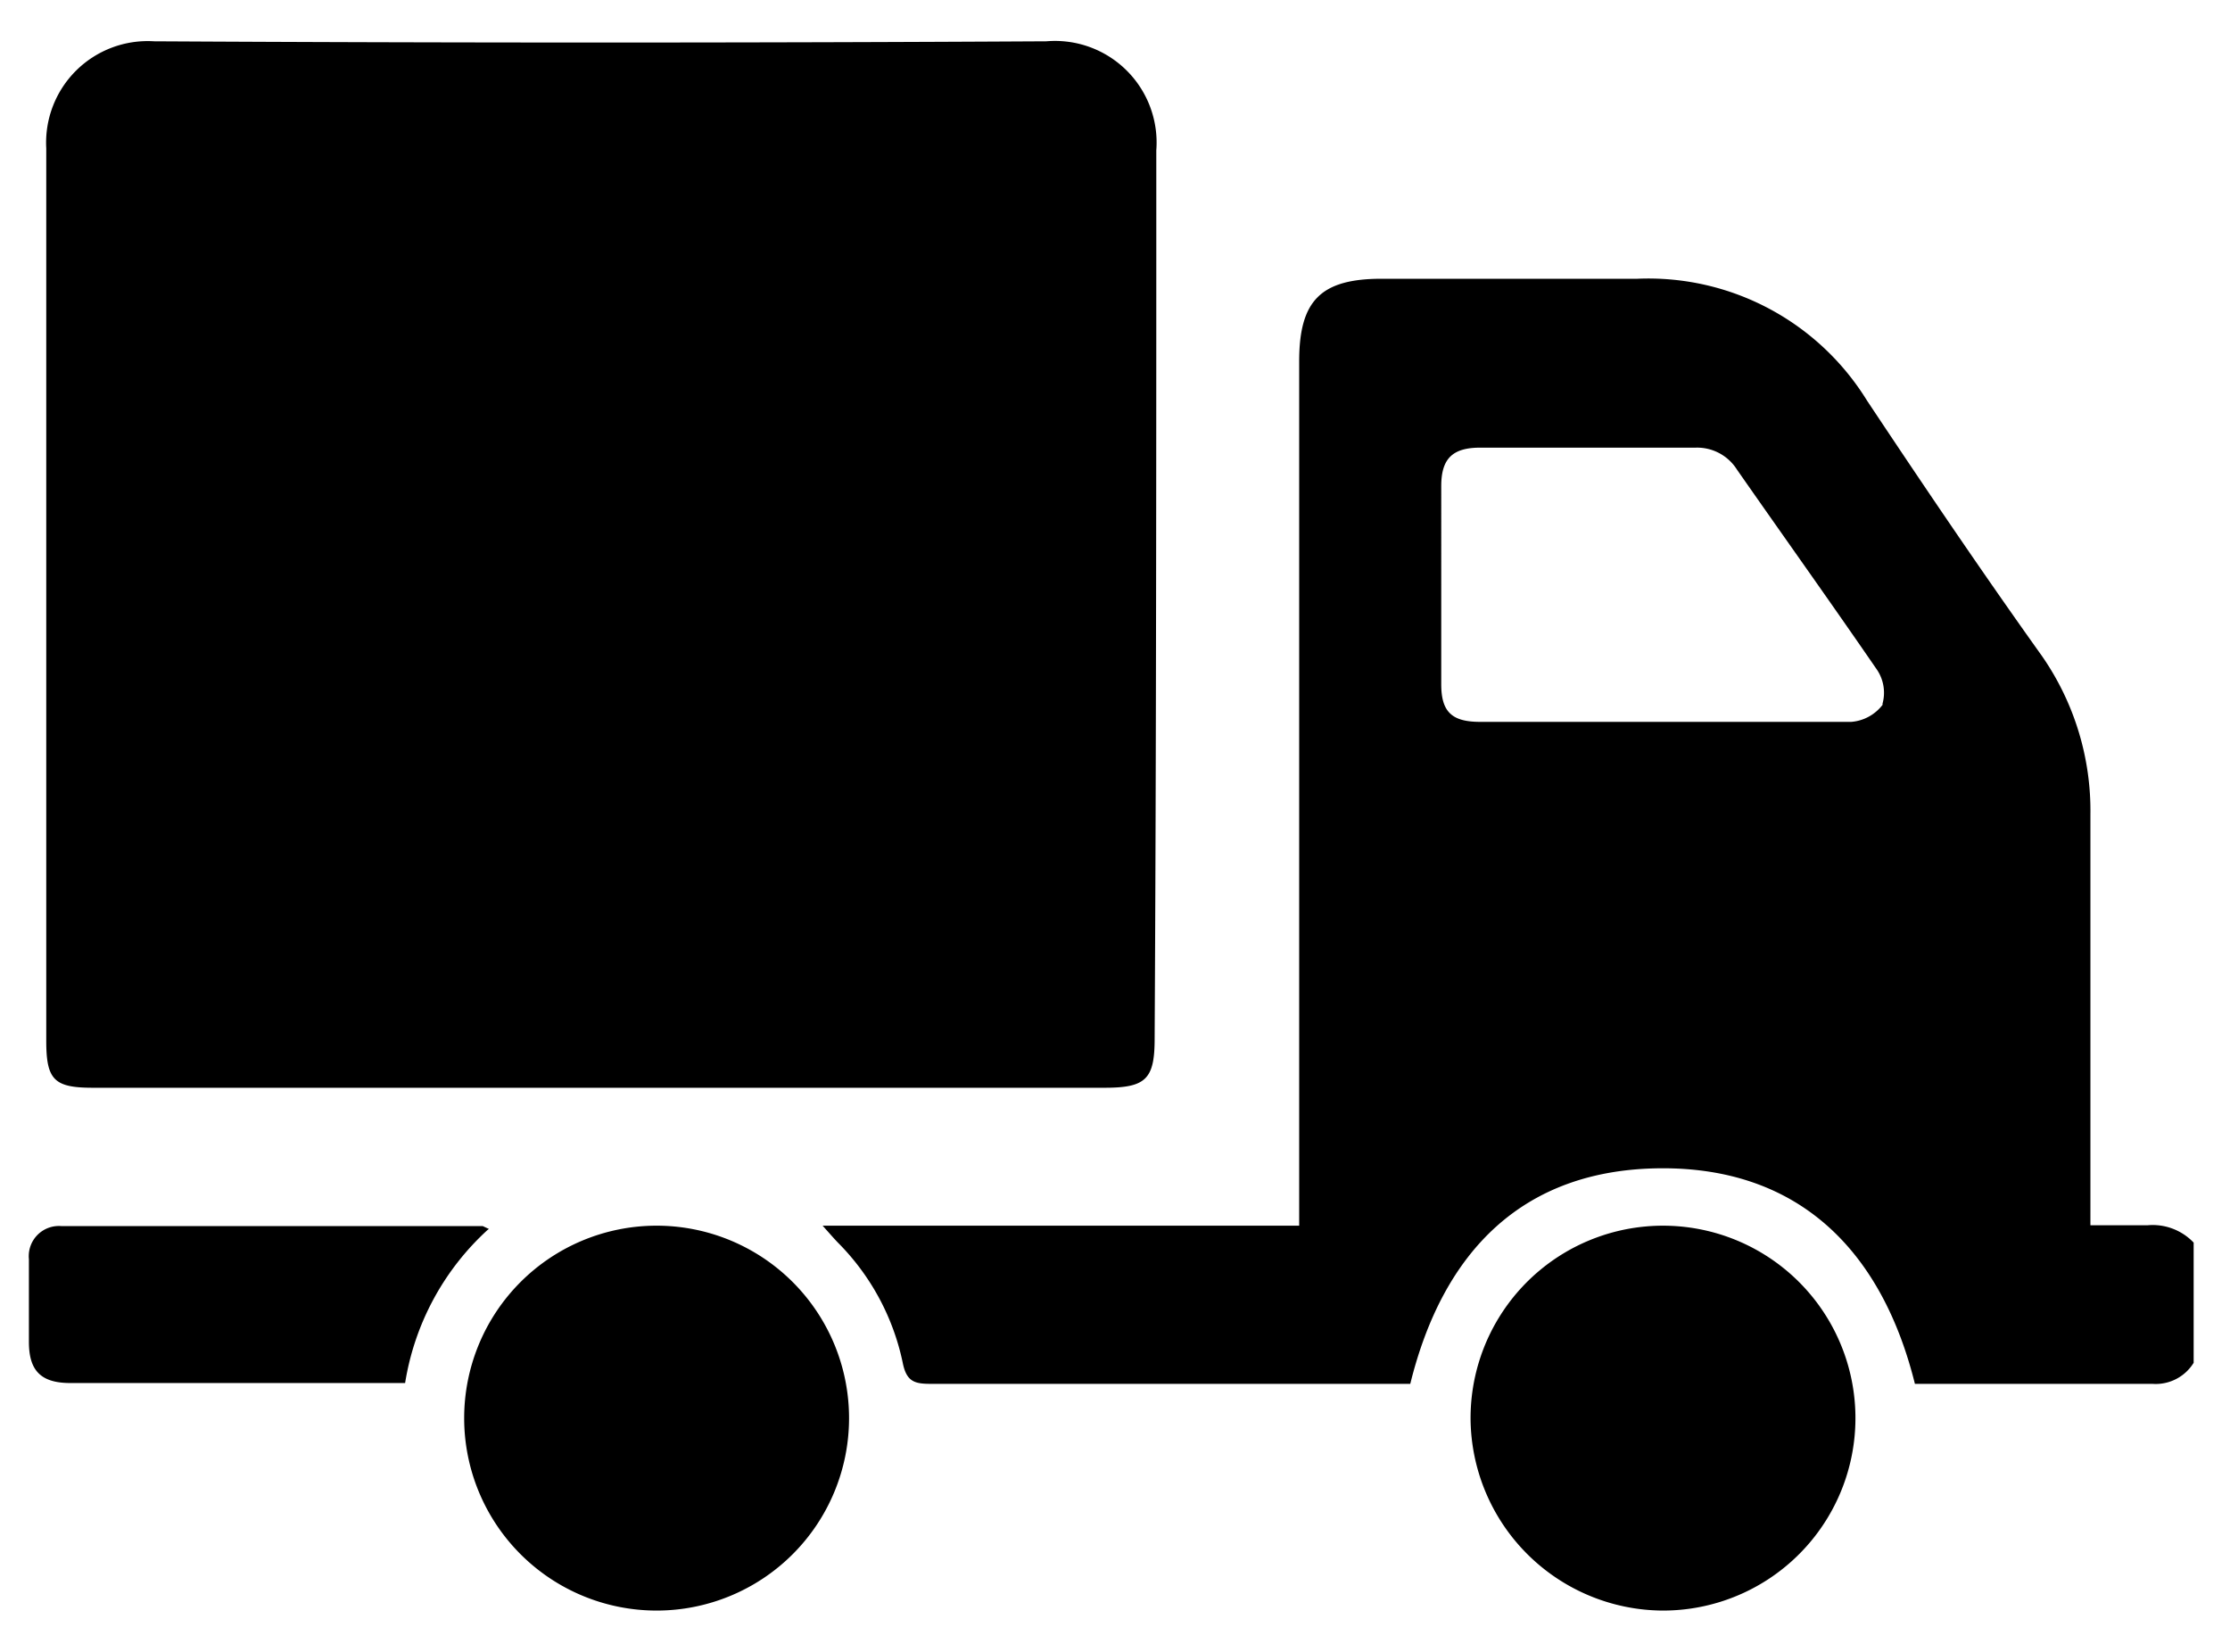
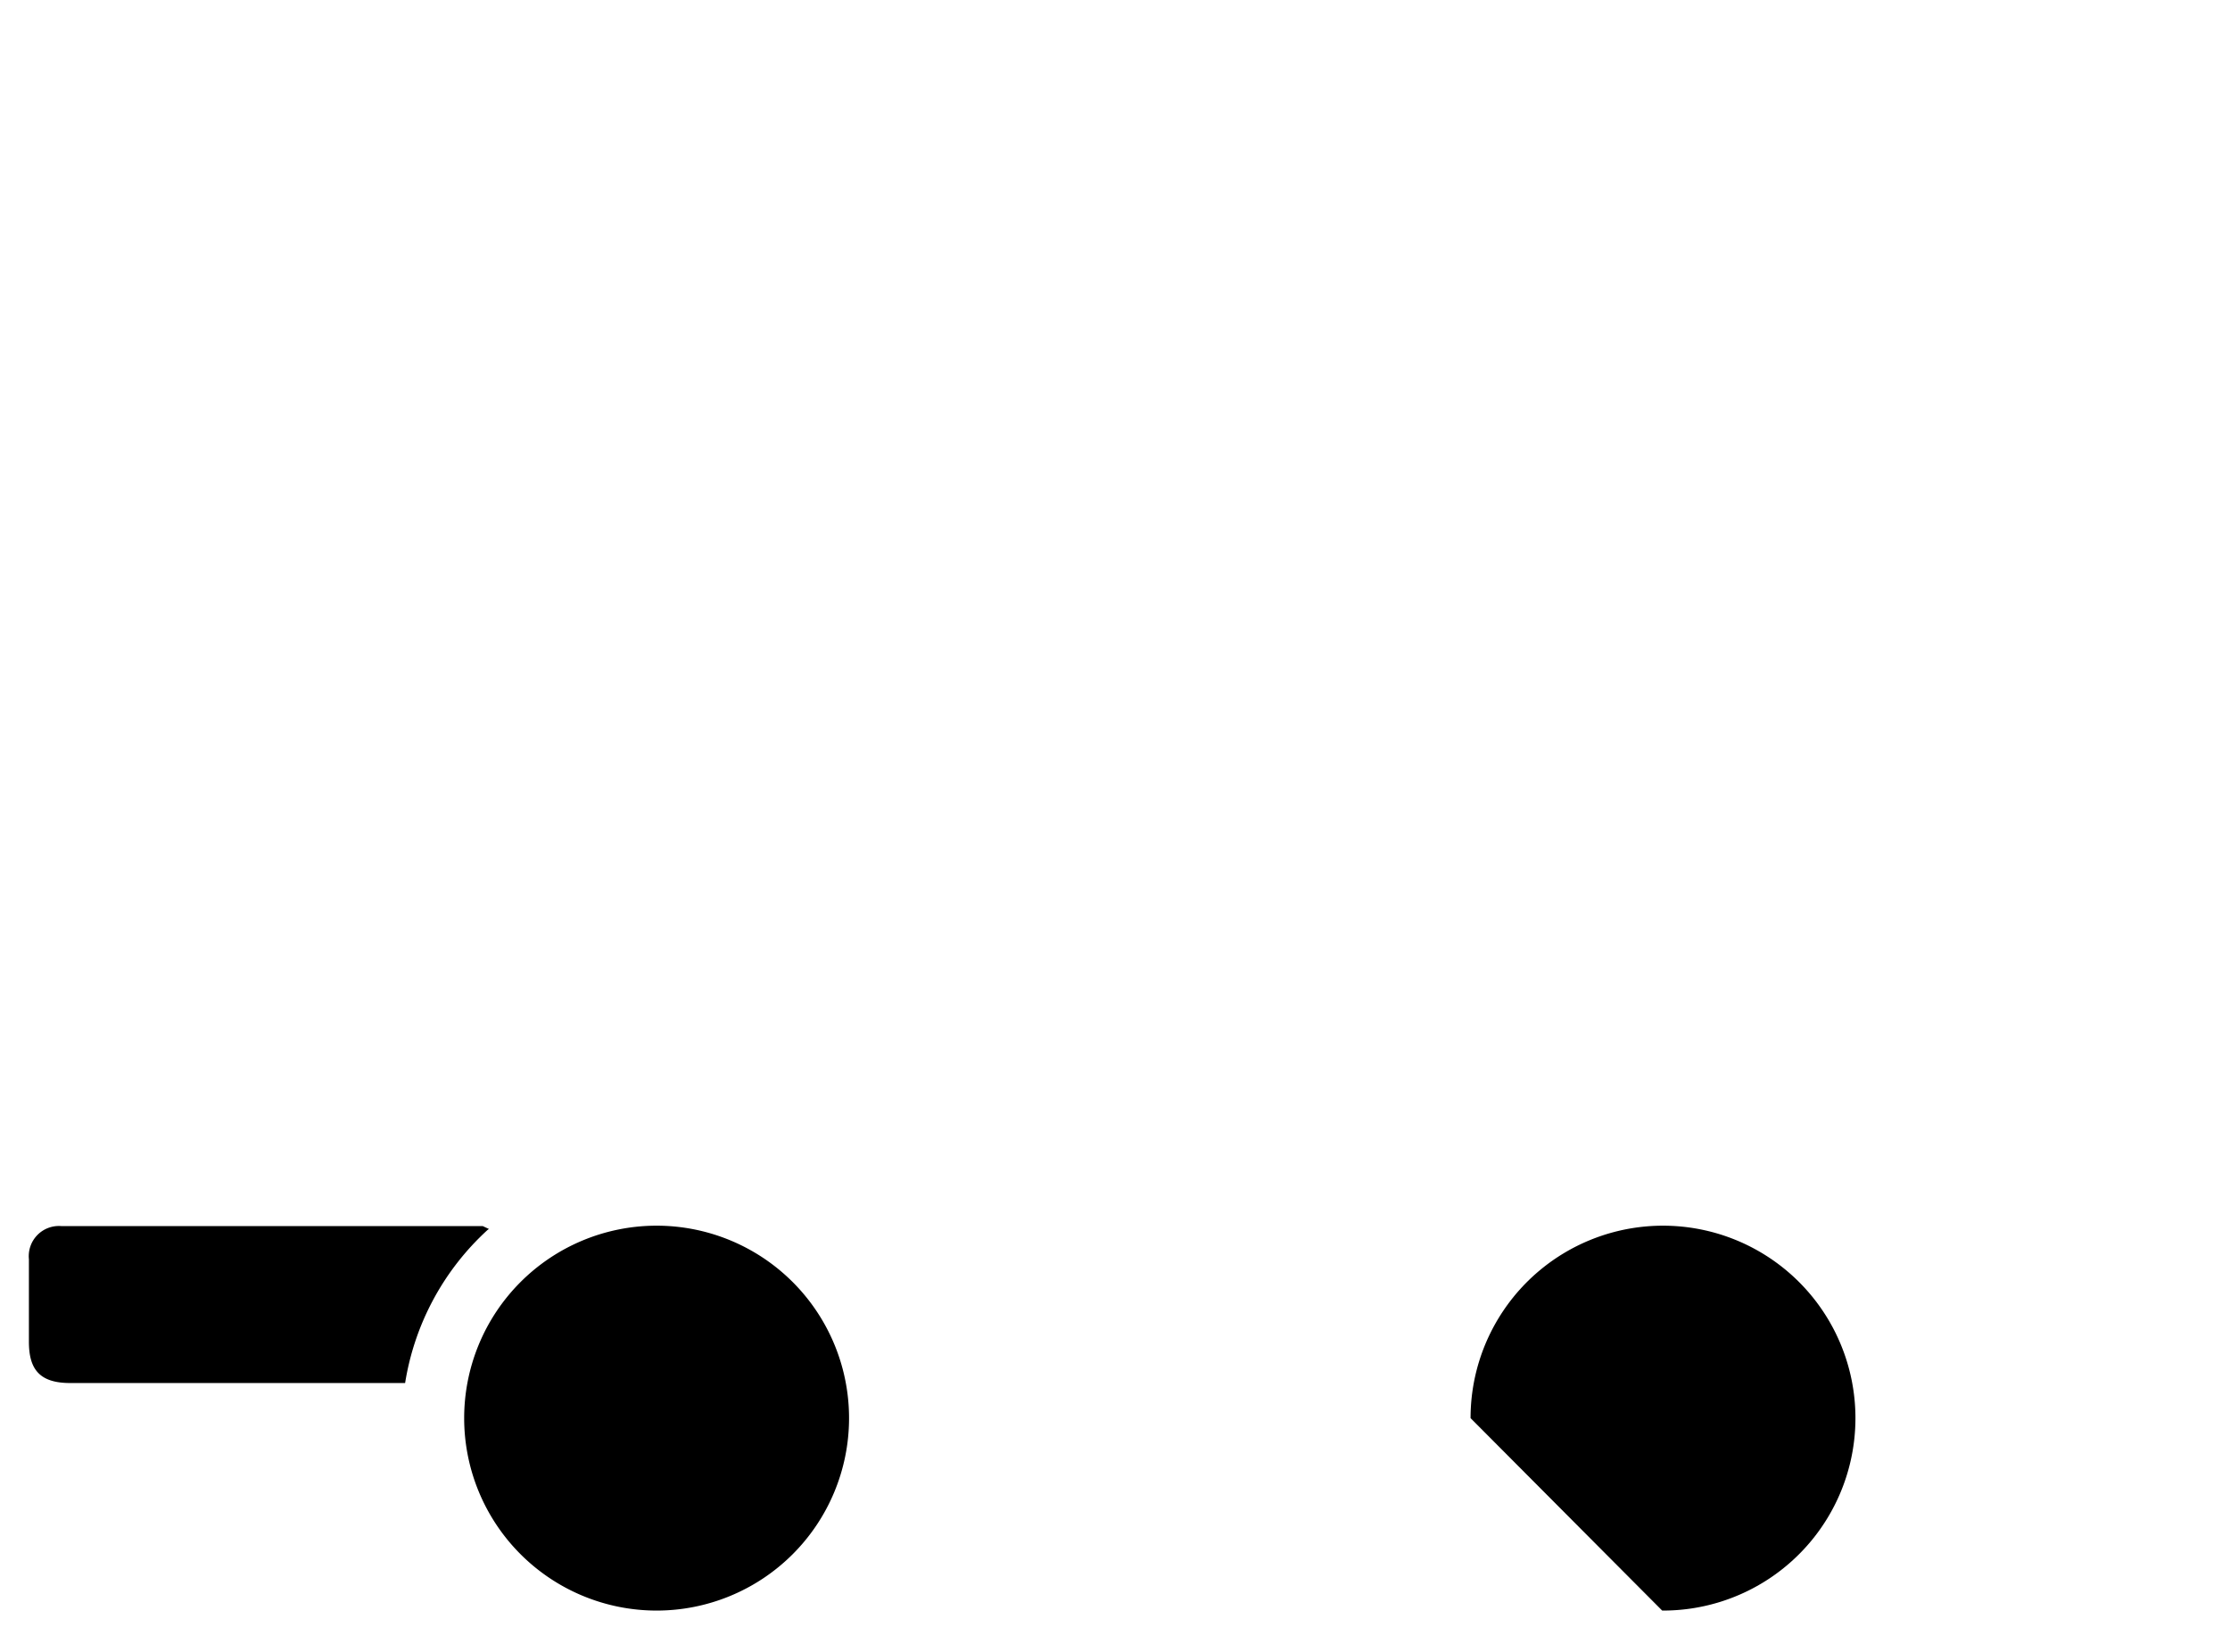
<svg xmlns="http://www.w3.org/2000/svg" id="Layer_1" data-name="Layer 1" viewBox="0 0 54 40">
-   <path d="M52,29.67c-.45,0-.91,0-1.38,0V29c0-3.09,0-6.18,0-9.27a6.57,6.57,0,0,0-1.17-3.84C48,13.86,46.6,11.79,45.21,9.7a6.22,6.22,0,0,0-5.56-2.95H33.46c-1.48,0-2,.53-2,2V29.68H19.92c.18.2.29.33.4.44A5.8,5.8,0,0,1,21.86,33c.09.45.28.51.67.51H34.15c.79-3.2,2.72-5.2,6.07-5.22s5.35,2,6.15,5.22h5.75a1.08,1.08,0,0,0,1-.51V30.09A1.37,1.37,0,0,0,52,29.67m-6.4-12.62a1.06,1.06,0,0,1-.77.43l-1.13,0c-1.12,0-2.25,0-3.38,0H35.84c-.68,0-.94-.24-.94-.91V11.77c0-.66.27-.93.94-.93h5.22a1.14,1.14,0,0,1,1,.53c1.13,1.62,2.28,3.23,3.4,4.86a1,1,0,0,1,.12.83" />
-   <path d="M25.34,1q-10.8.06-21.61,0A2.46,2.46,0,0,0,1.12,3.59c0,7.2,0,14.41,0,21.61,0,.95.19,1.14,1.13,1.14H26.75c1,0,1.21-.21,1.21-1.19C28,18,28,10.81,28,3.64A2.46,2.46,0,0,0,25.34,1" />
  <path d="M15.88,29.68a4.66,4.66,0,1,0,4.68,4.68,4.66,4.66,0,0,0-4.68-4.68" />
-   <path d="M40.25,39a4.66,4.66,0,1,0-4.64-4.66A4.68,4.68,0,0,0,40.25,39" />
+   <path d="M40.25,39a4.66,4.66,0,1,0-4.64-4.66" />
  <path d="M11.84,29.76l-.15-.07q-5.1,0-10.2,0a.73.73,0,0,0-.79.8c0,.66,0,1.33,0,2s.26,1,1,1H9.81a6.38,6.38,0,0,1,2-3.71" />
</svg>